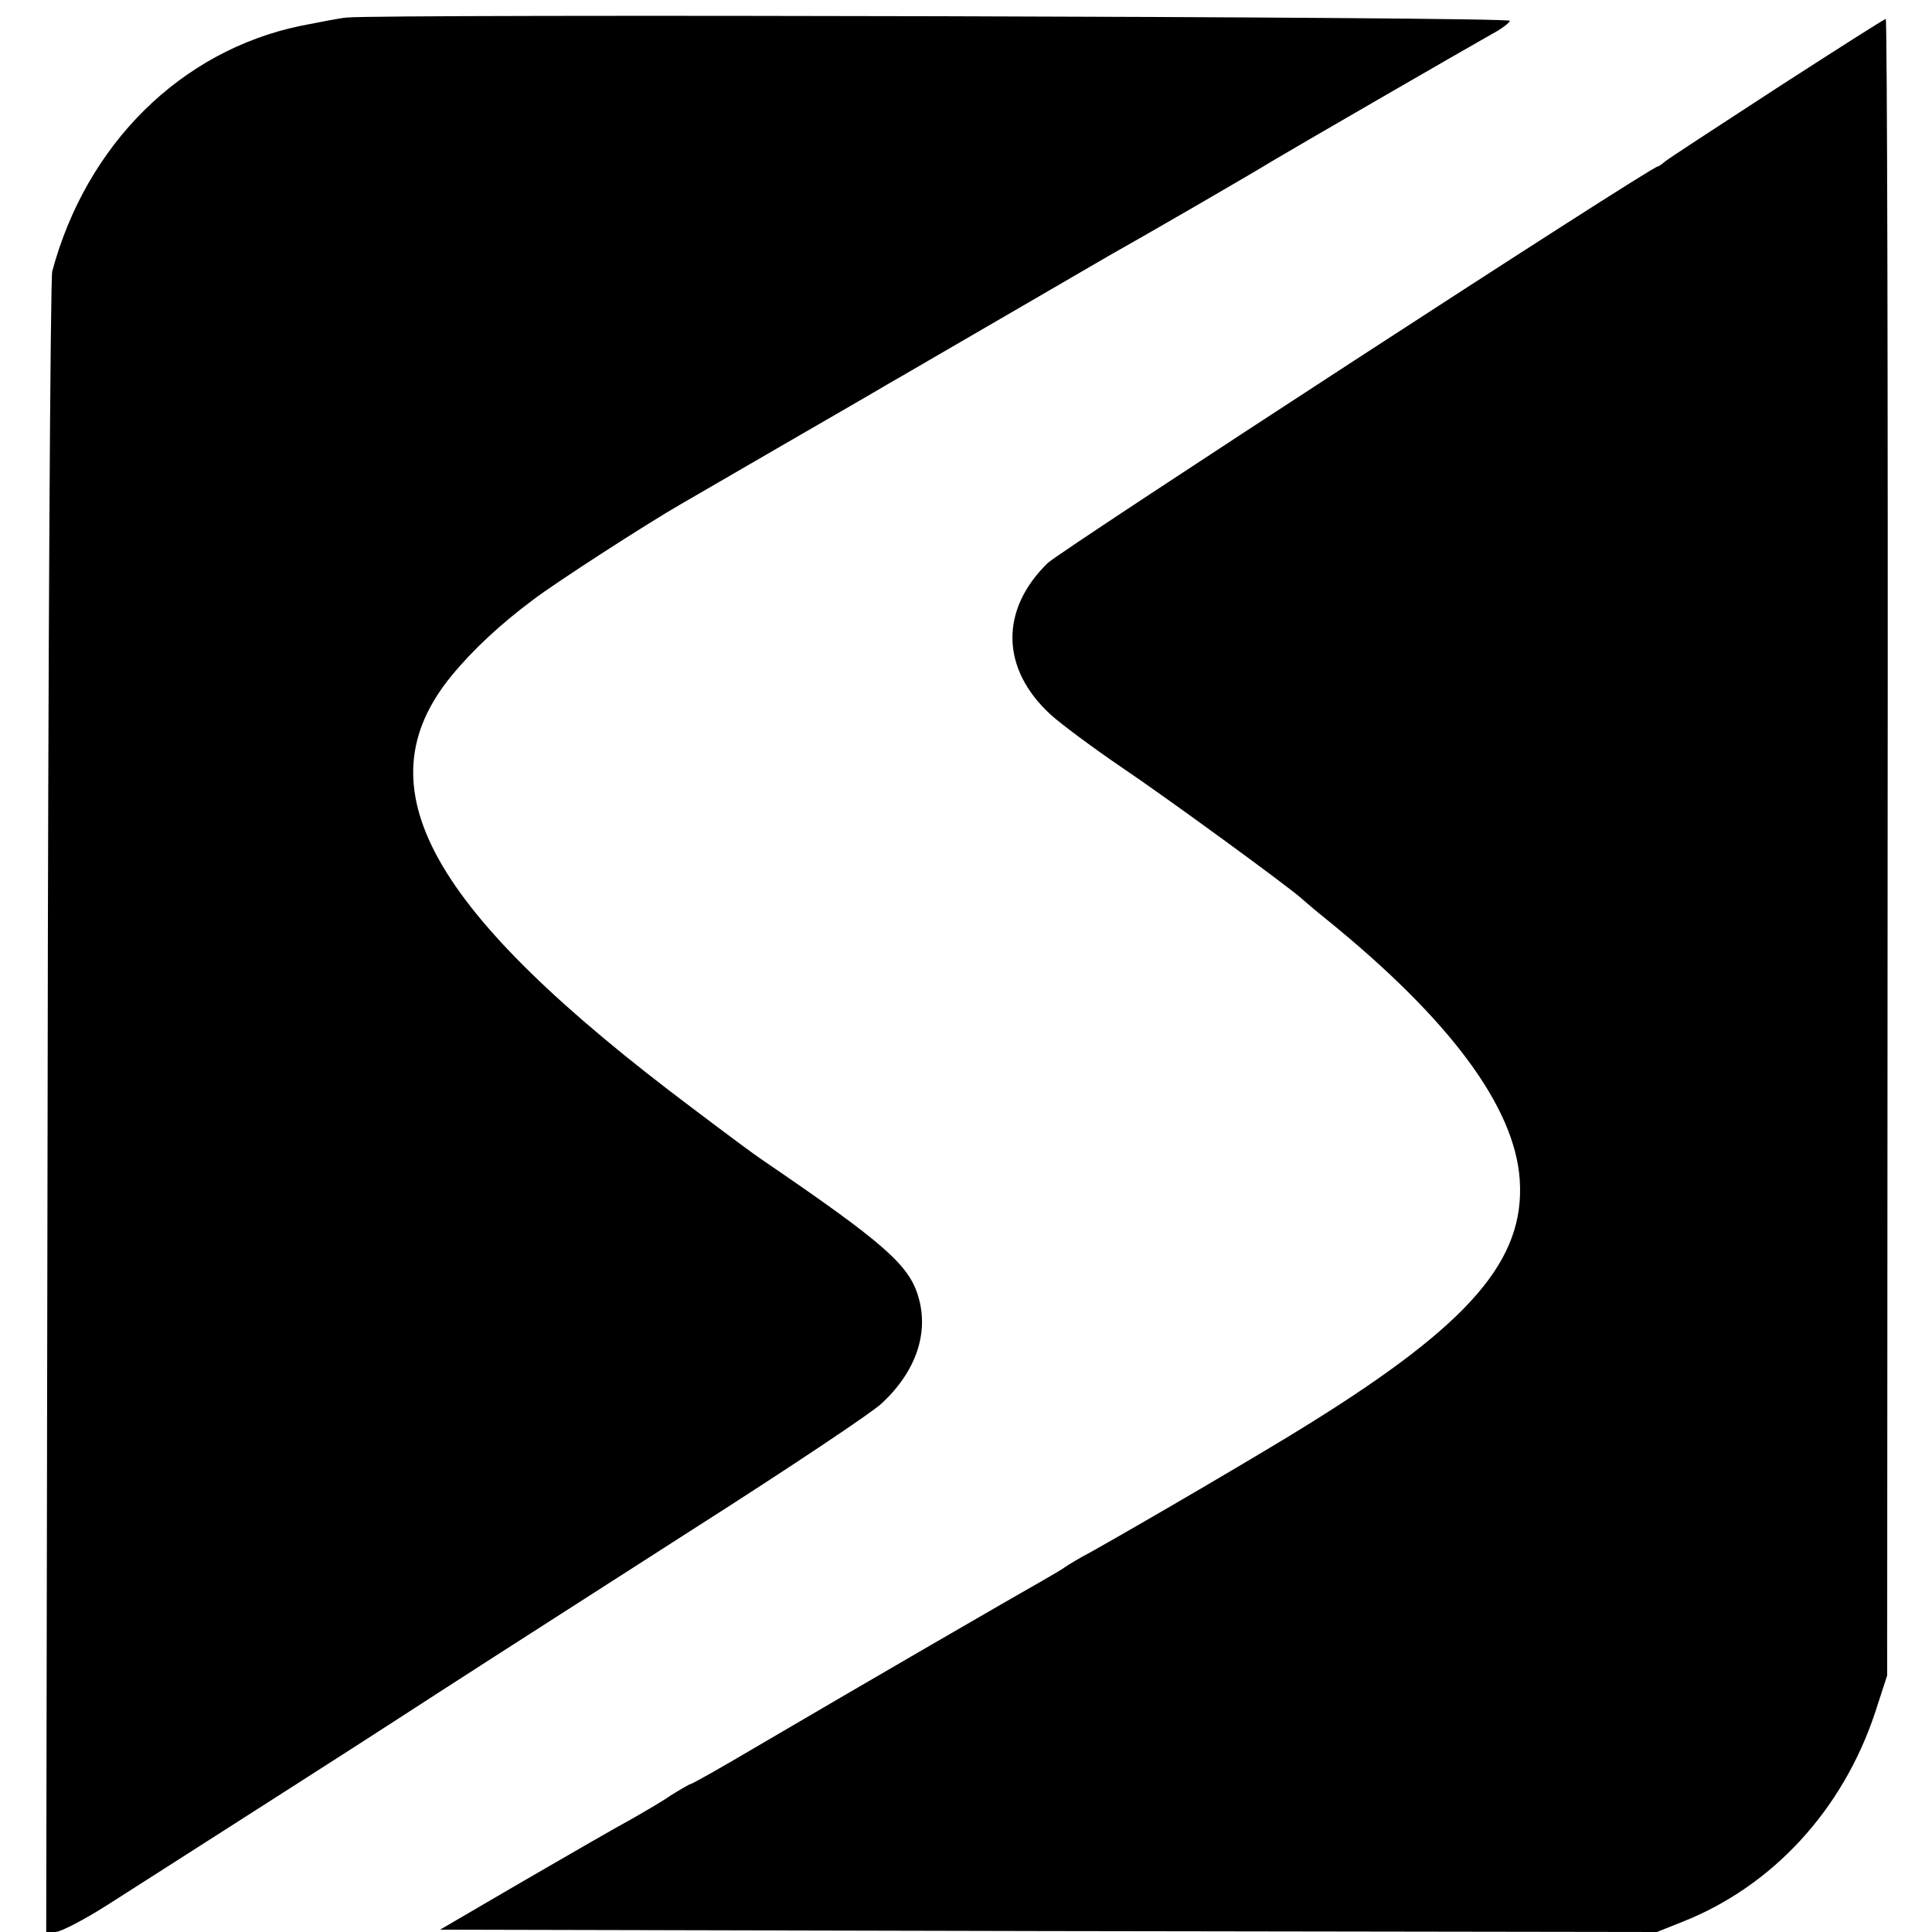
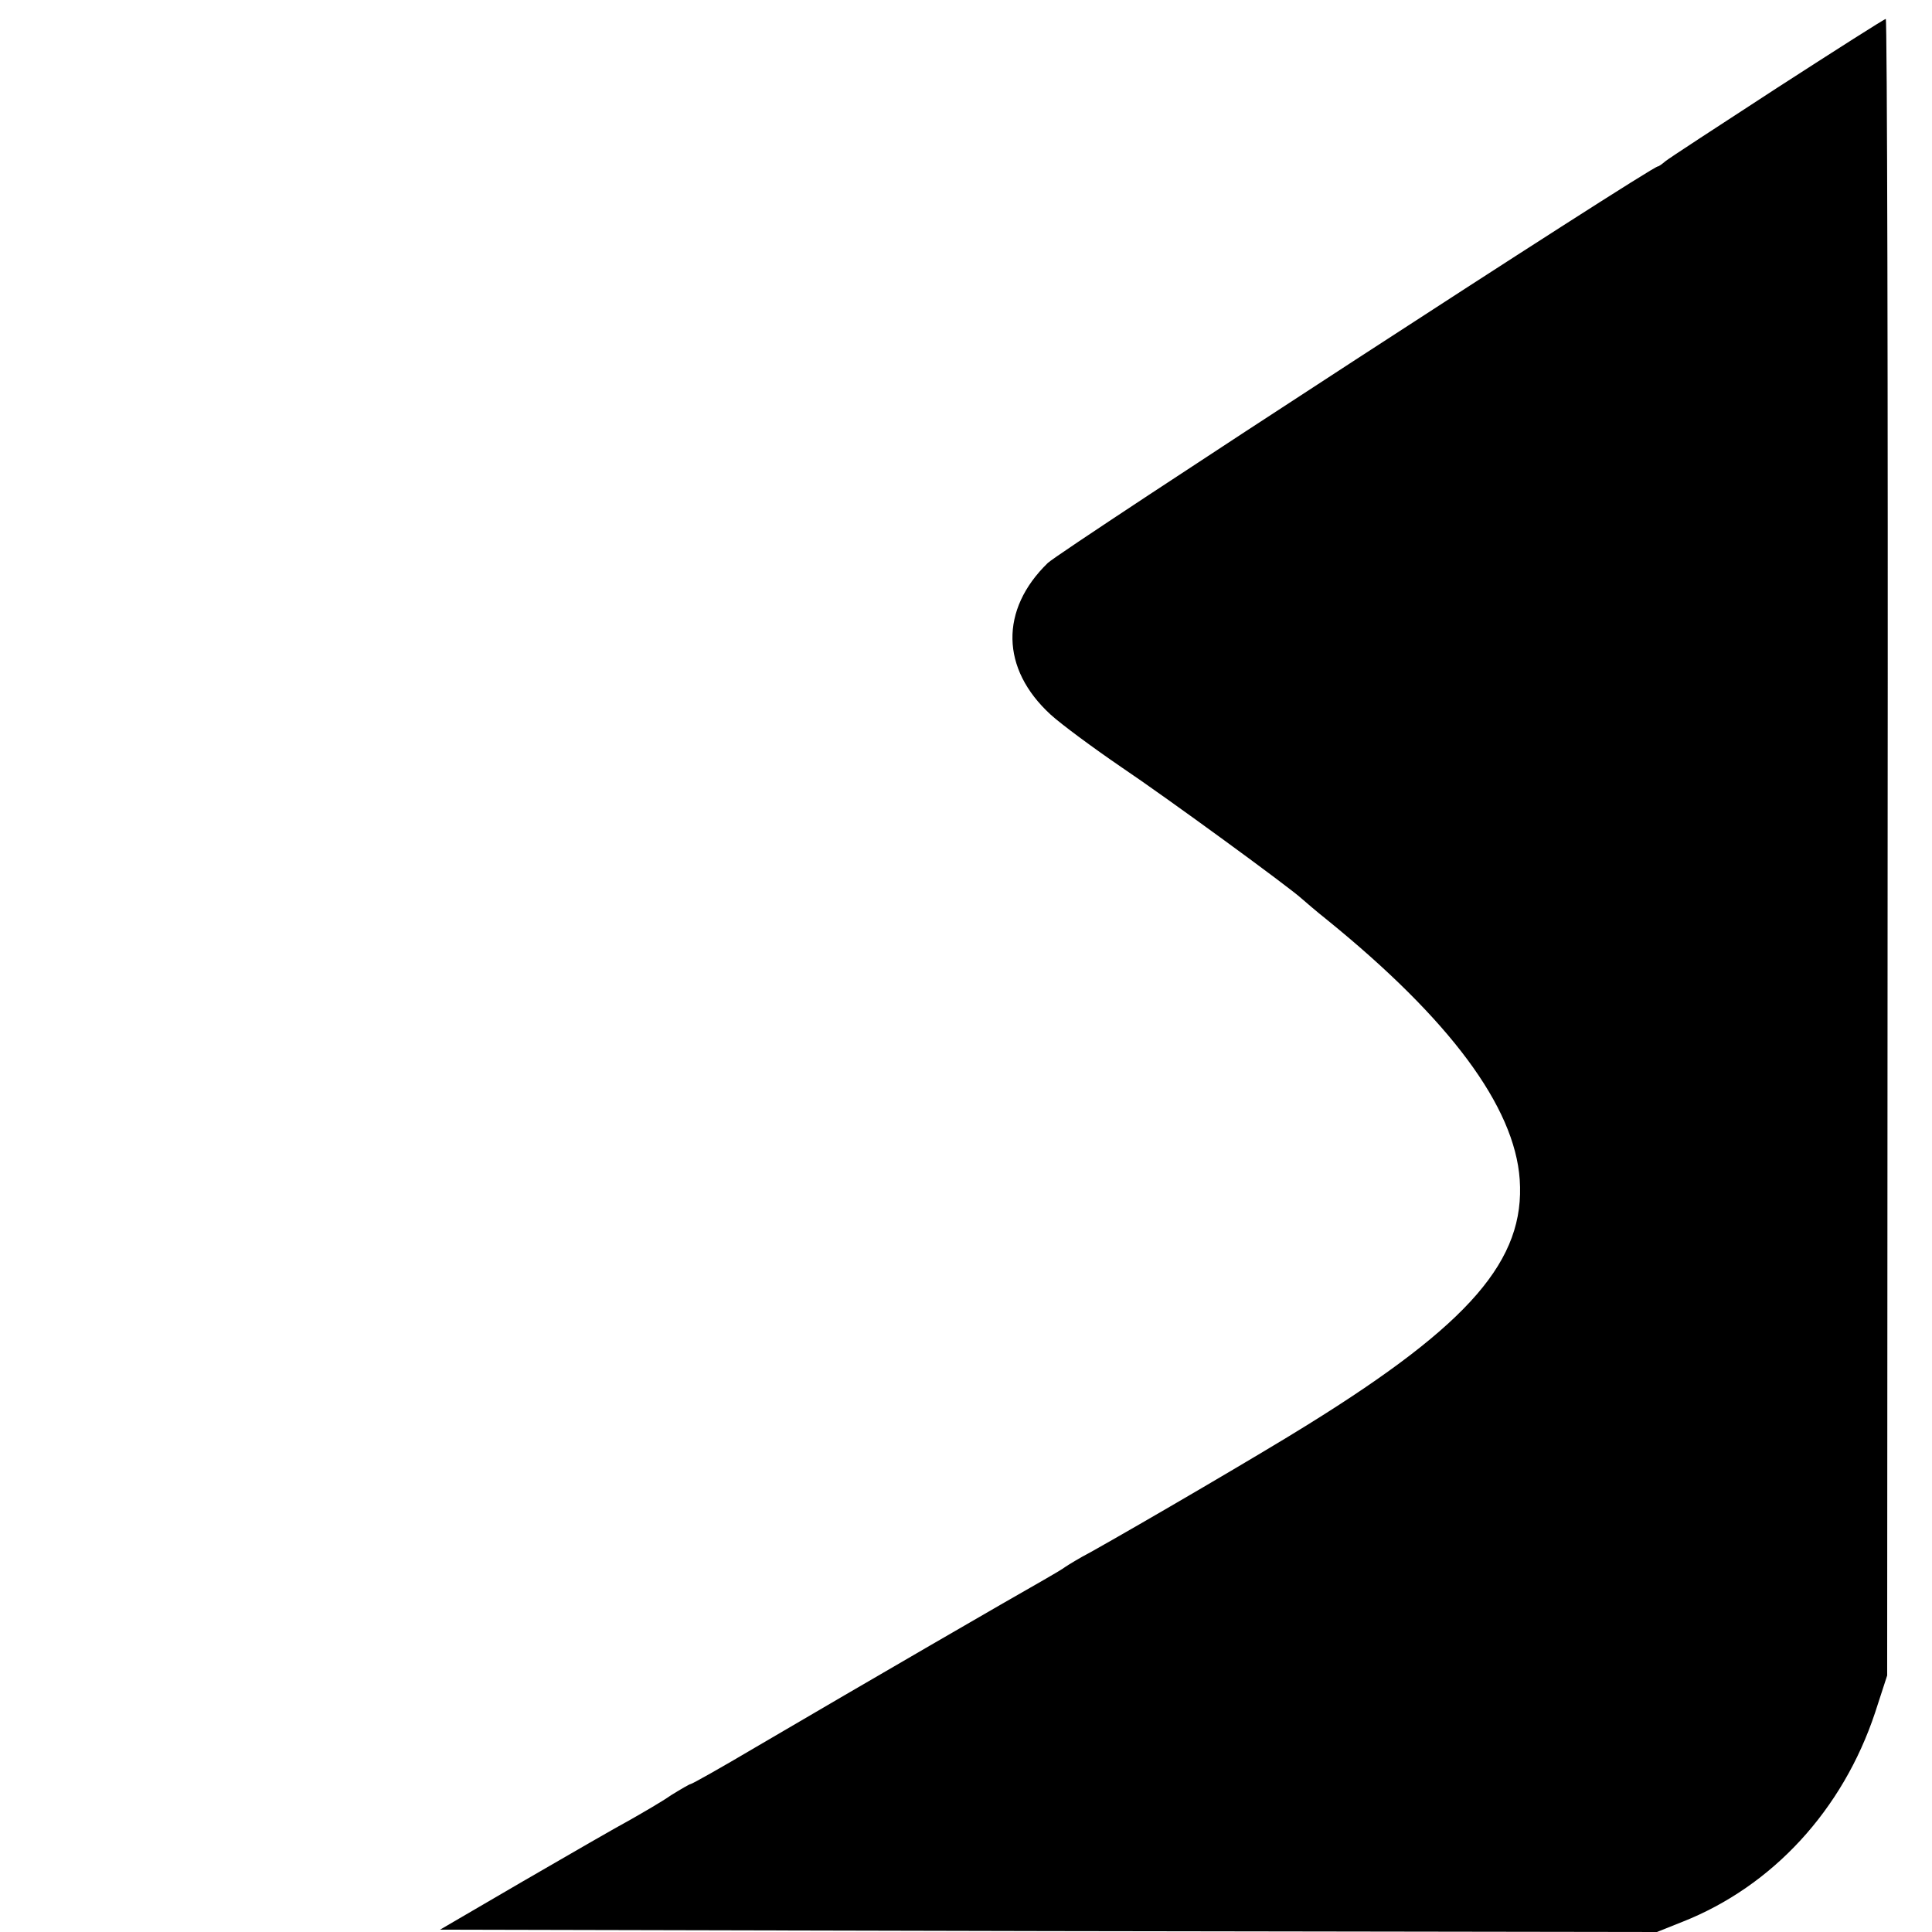
<svg xmlns="http://www.w3.org/2000/svg" version="1.0" width="418pt" height="418pt" viewBox="0 0 418 418" preserveAspectRatio="xMidYMid meet">
  <g transform="translate(0,418) scale(0.1,-0.1)" fill="#000000" stroke="none">
-     <path d="M750 4142 c-14 -1 -59 -10 -100 -18 -259 -54 -463 -256 -537 -531 -4 -15 -9 -830 -10 -1810 l-3 -1783 20 0 c11 0 61 26 110 57 50 32 108 69 130 83 64 41 440 281 507 325 97 63 240 155 638 410 204 130 385 251 403 269 74 69 102 152 79 230 -20 69 -73 116 -340 298 -11 7 -77 56 -147 109 -572 429 -721 696 -523 937 45 55 106 112 176 164 51 39 250 167 318 206 19 11 117 68 219 127 102 59 206 119 231 134 25 14 134 78 243 141 108 63 214 124 234 136 82 46 310 178 352 204 45 27 415 241 479 277 19 10 36 23 38 28 3 9 -2444 15 -2517 7z" />
    <path d="M3845 3990 c-126 -82 -235 -153 -242 -159 -7 -6 -14 -11 -16 -11 -15 0 -1289 -829 -1320 -858 -104 -101 -102 -229 6 -328 23 -21 92 -72 152 -113 101 -68 365 -261 391 -285 7 -6 31 -27 55 -46 265 -215 406 -404 417 -562 12 -174 -107 -312 -458 -530 -96 -60 -361 -215 -470 -276 -25 -13 -49 -28 -55 -32 -5 -4 -27 -17 -48 -29 -69 -39 -378 -218 -620 -360 -76 -45 -140 -81 -143 -81 -2 0 -21 -11 -42 -24 -20 -14 -60 -37 -88 -53 -28 -15 -132 -75 -232 -133 l-180 -105 1316 -3 1317 -2 55 22 c195 77 347 242 417 453 l26 80 1 1793 c1 985 -1 1792 -4 1791 -3 0 -108 -67 -235 -149z" />
  </g>
</svg>